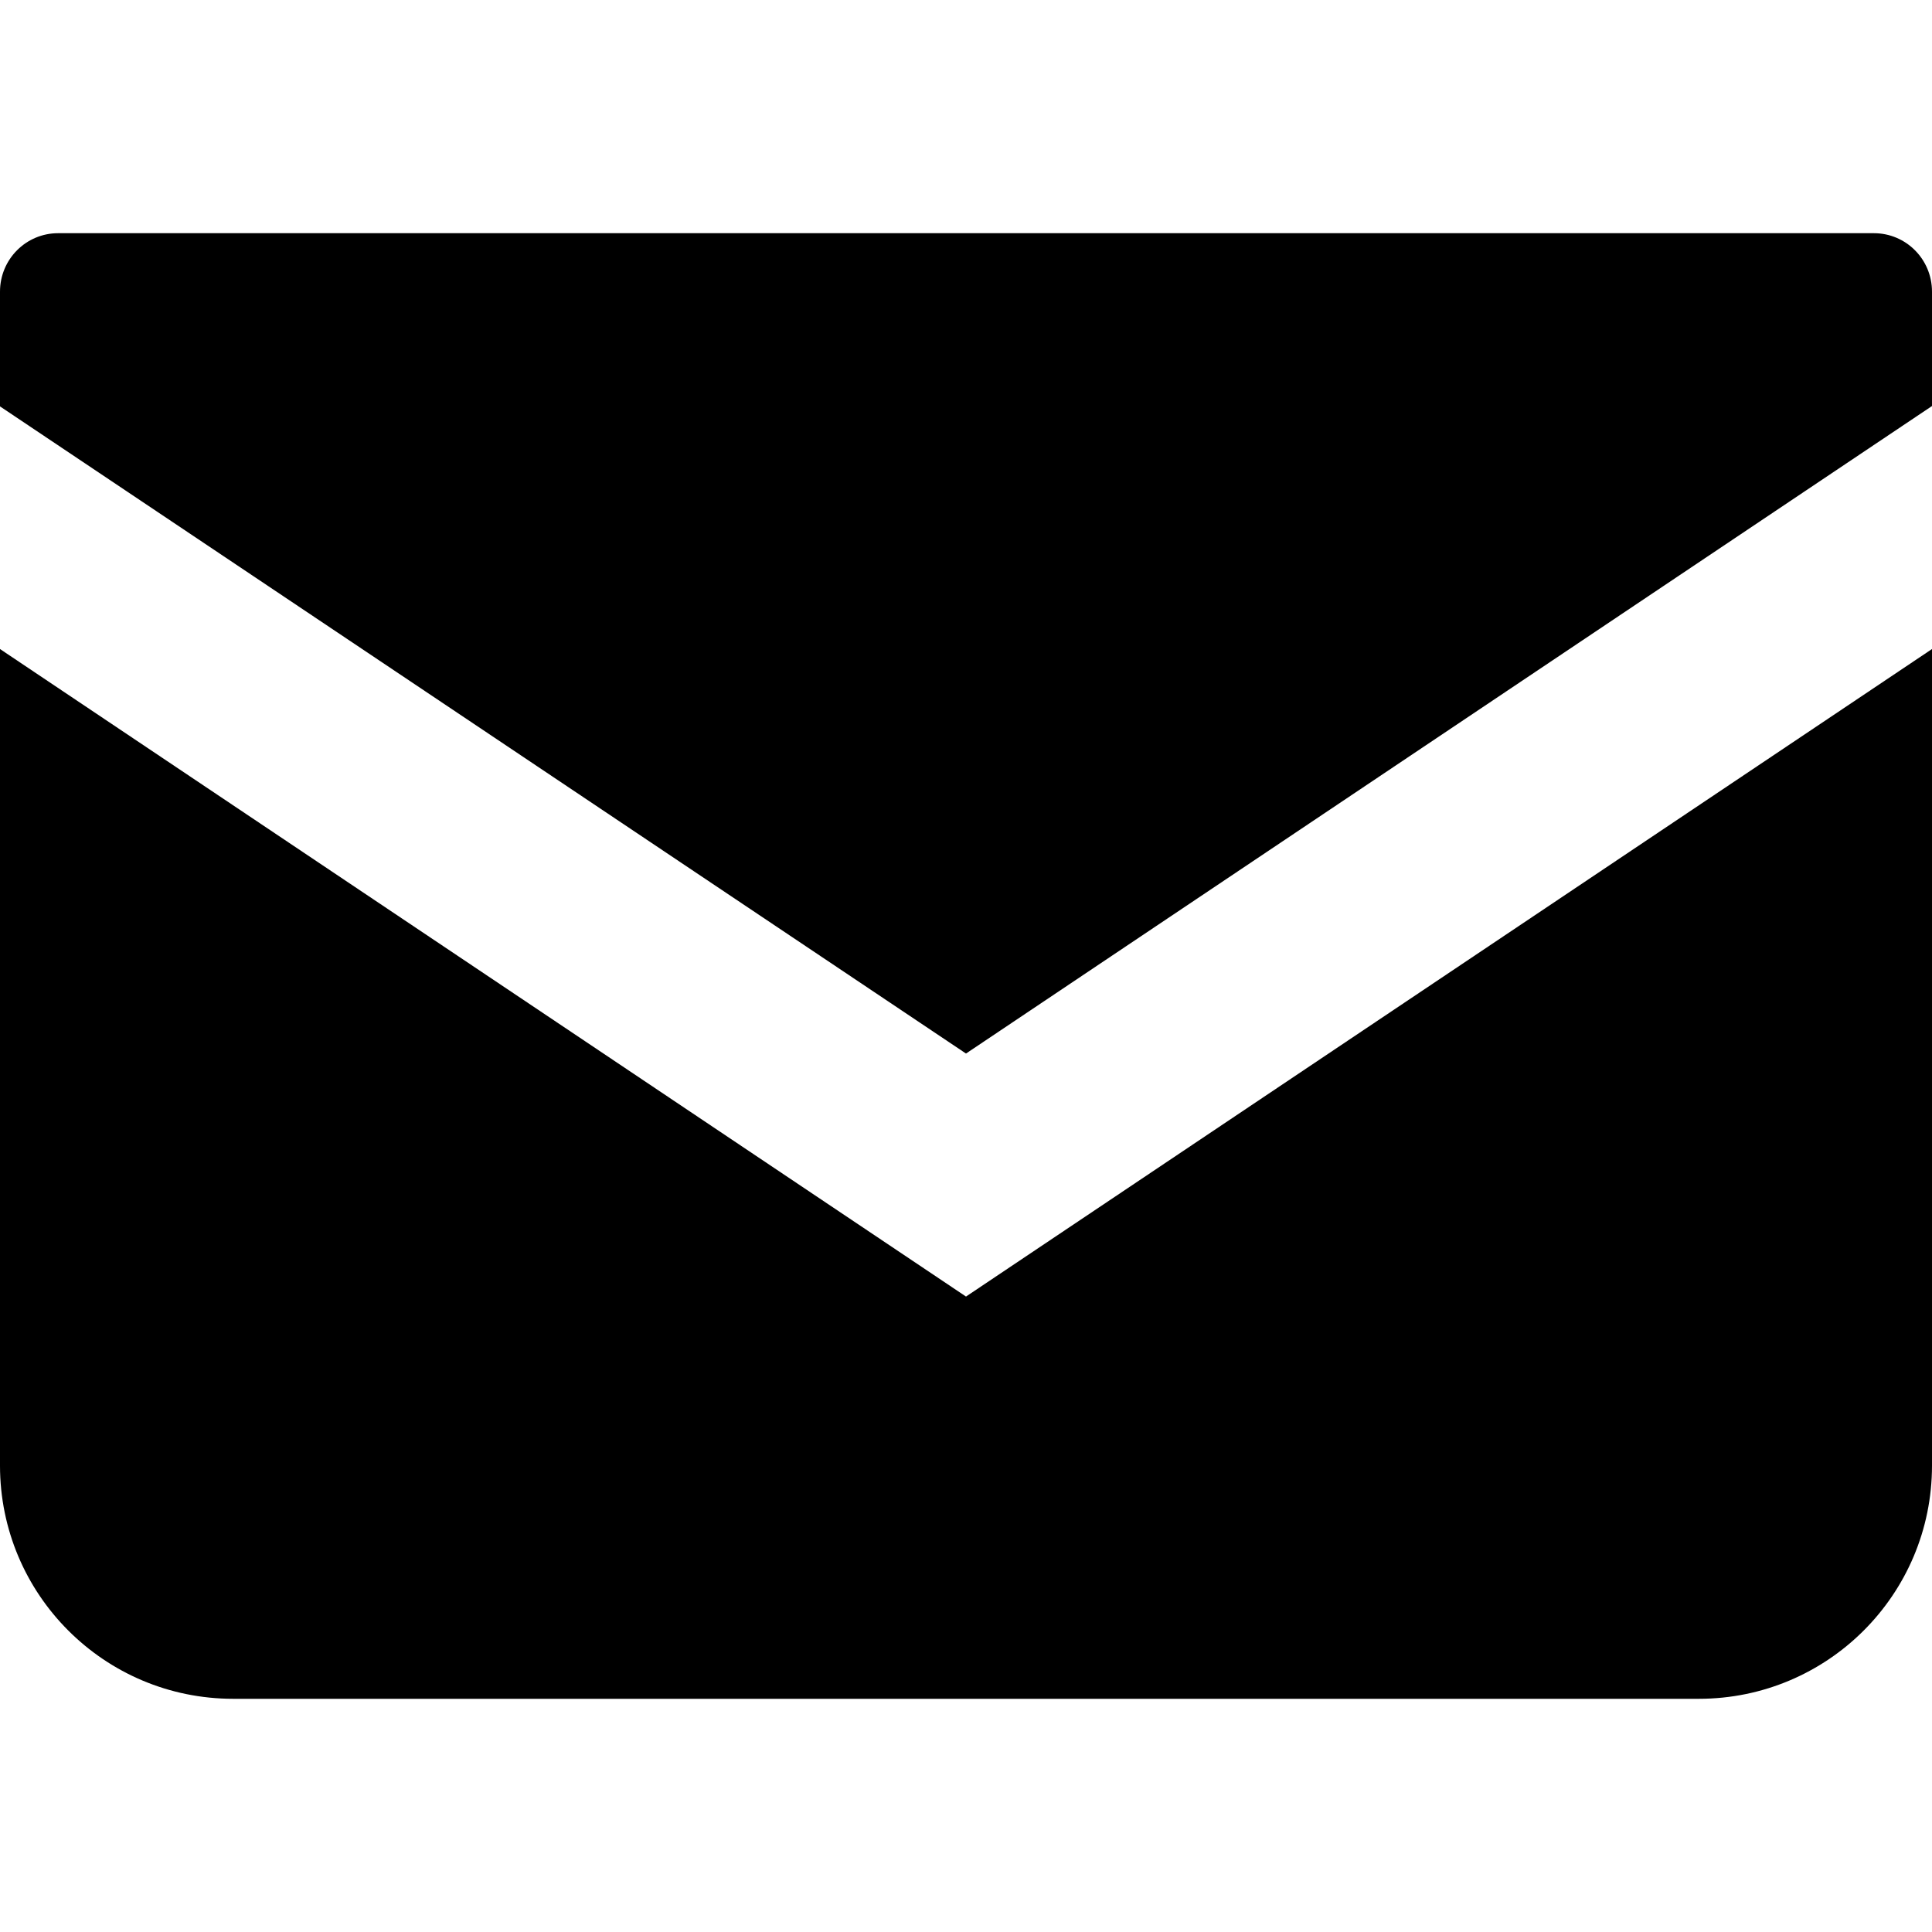
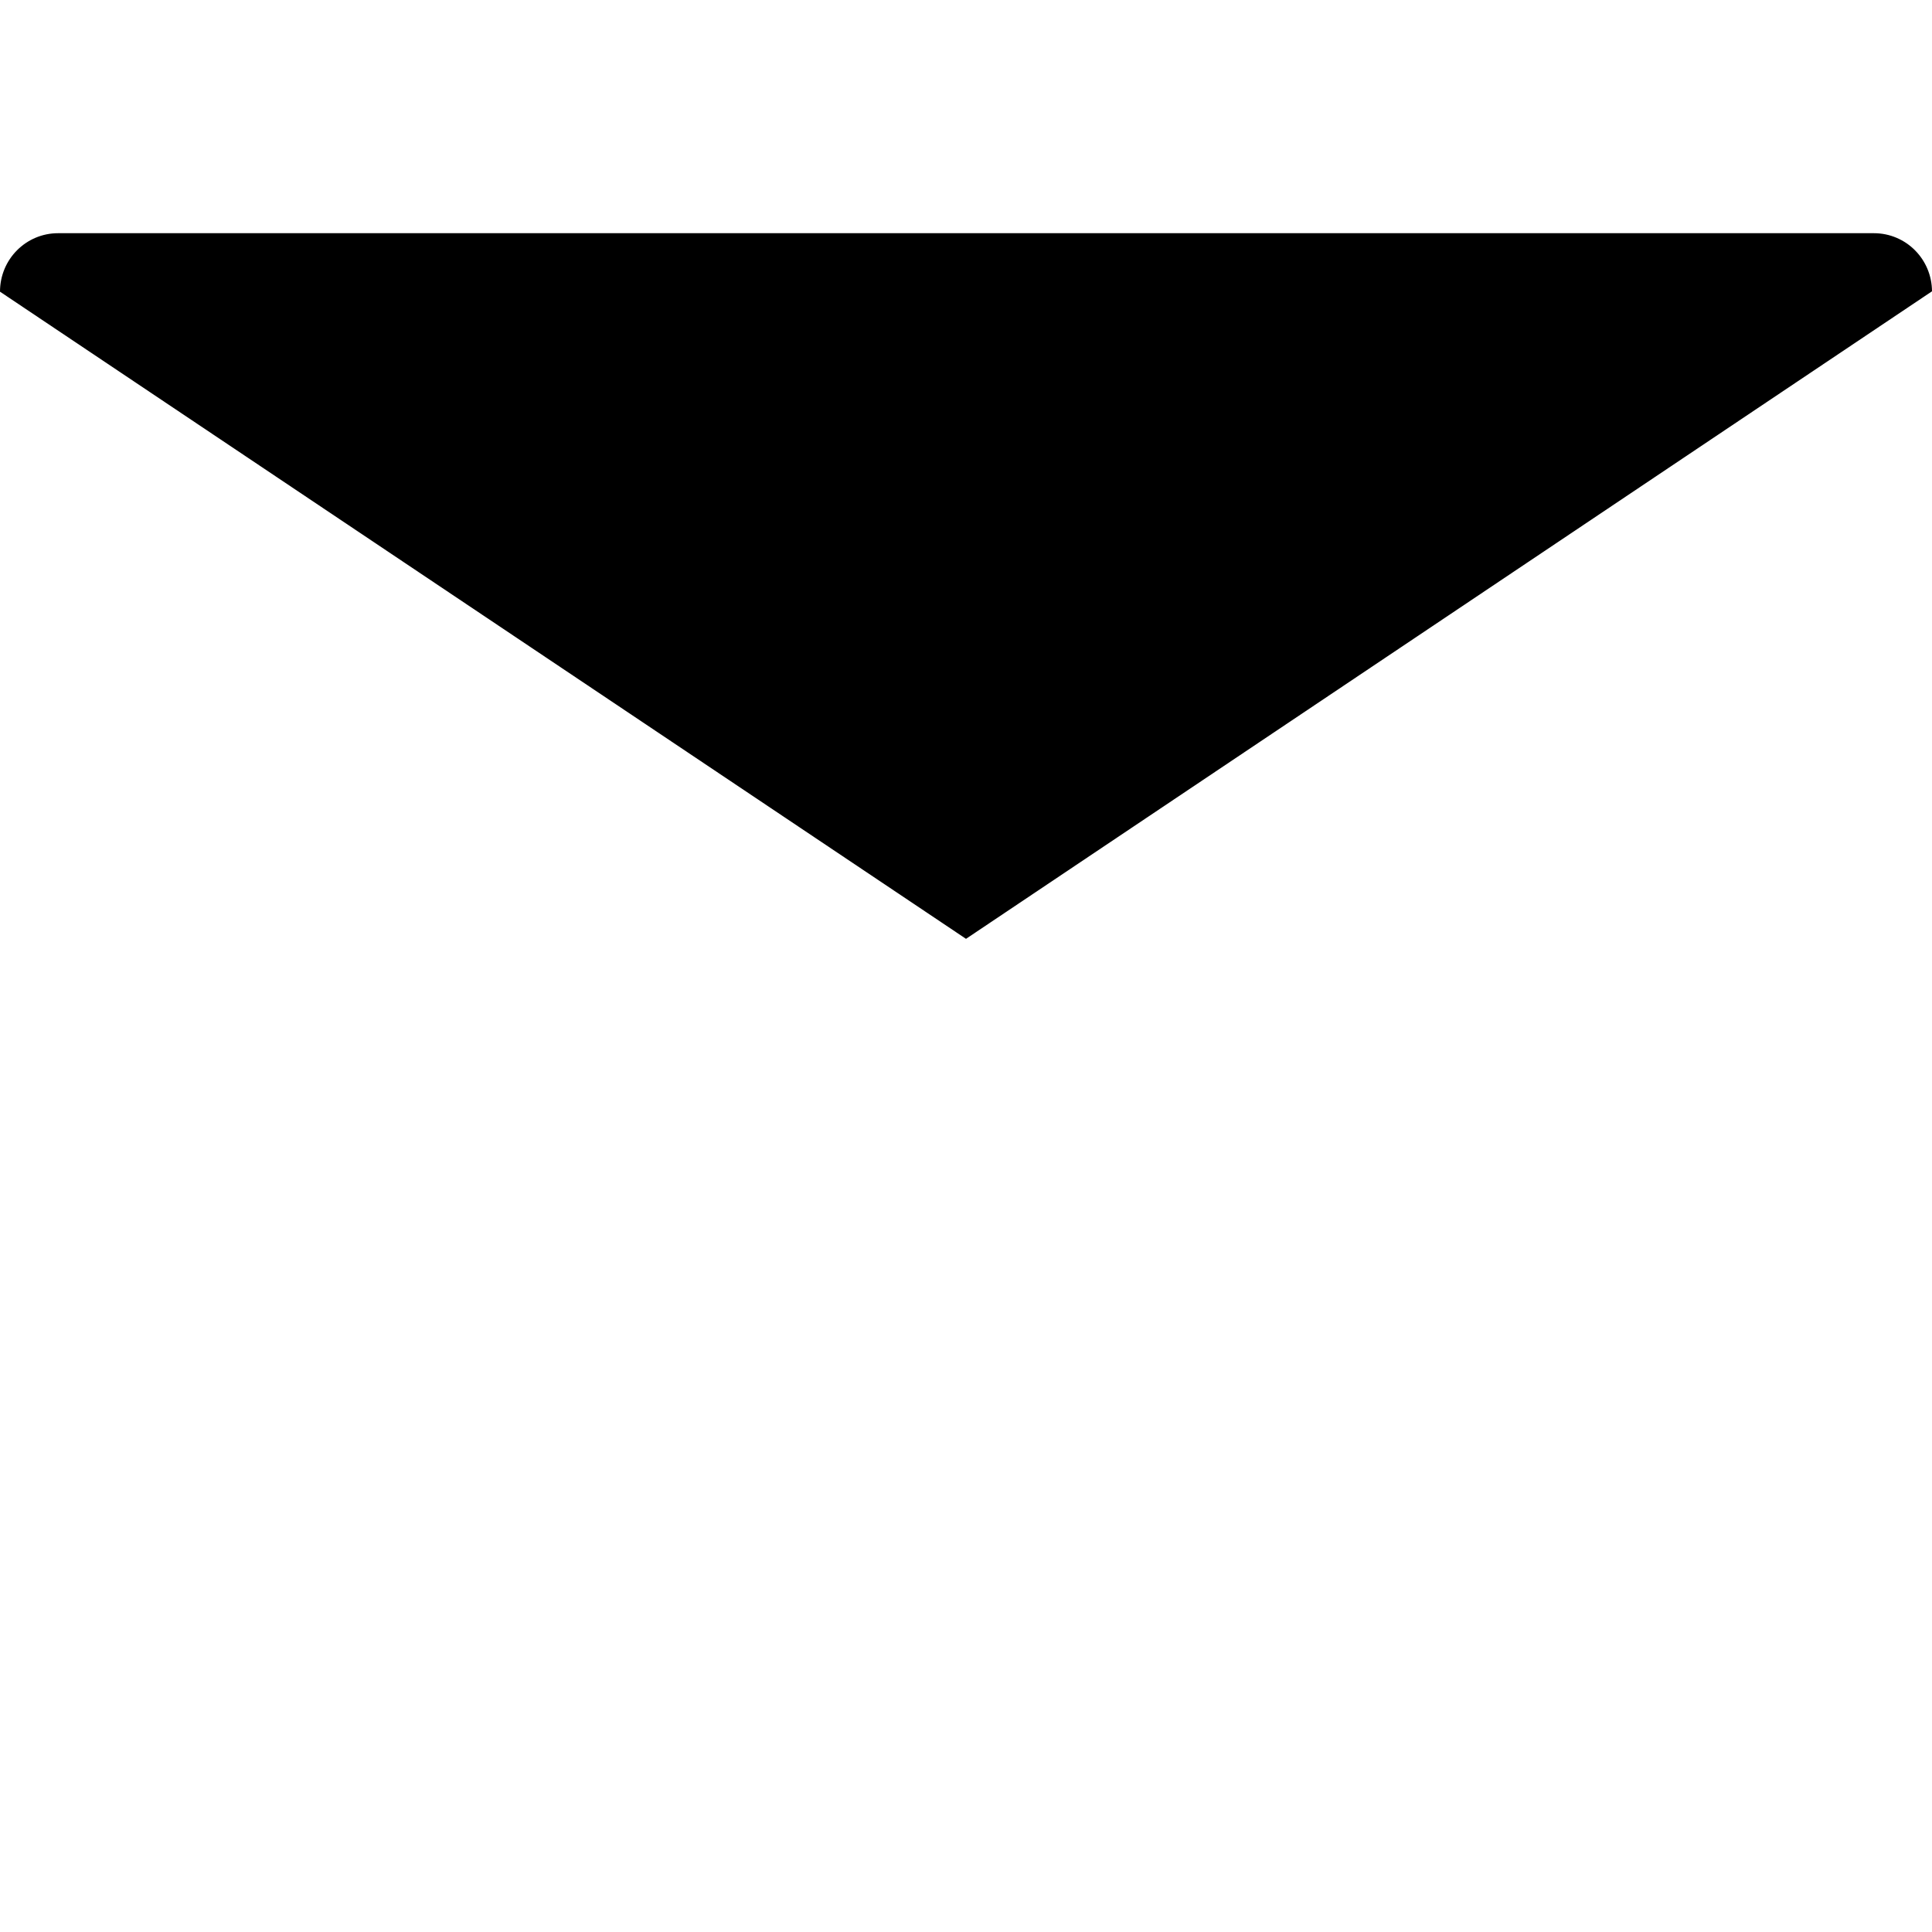
<svg xmlns="http://www.w3.org/2000/svg" version="1.1" id="_x32_" x="0px" y="0px" viewBox="0 0 512 512" style="enable-background:new 0 0 512 512;" xml:space="preserve">
  <g>
-     <path d="M496.6,61.8H15.4C6.9,61.8,0,68.7,0,77.3v30.4l256,171.5l256-171.6V77.3C512,68.7,505.1,61.8,496.6,61.8L496.6,61.8z" />
-     <path d="M512,172L256,343.6L0,172v216.4c0,34.1,27.6,61.8,61.8,61.8h388.4c34.1,0,61.8-27.6,61.8-61.8V145L512,172z" />
+     <path d="M496.6,61.8H15.4C6.9,61.8,0,68.7,0,77.3l256,171.5l256-171.6V77.3C512,68.7,505.1,61.8,496.6,61.8L496.6,61.8z" />
  </g>
</svg>